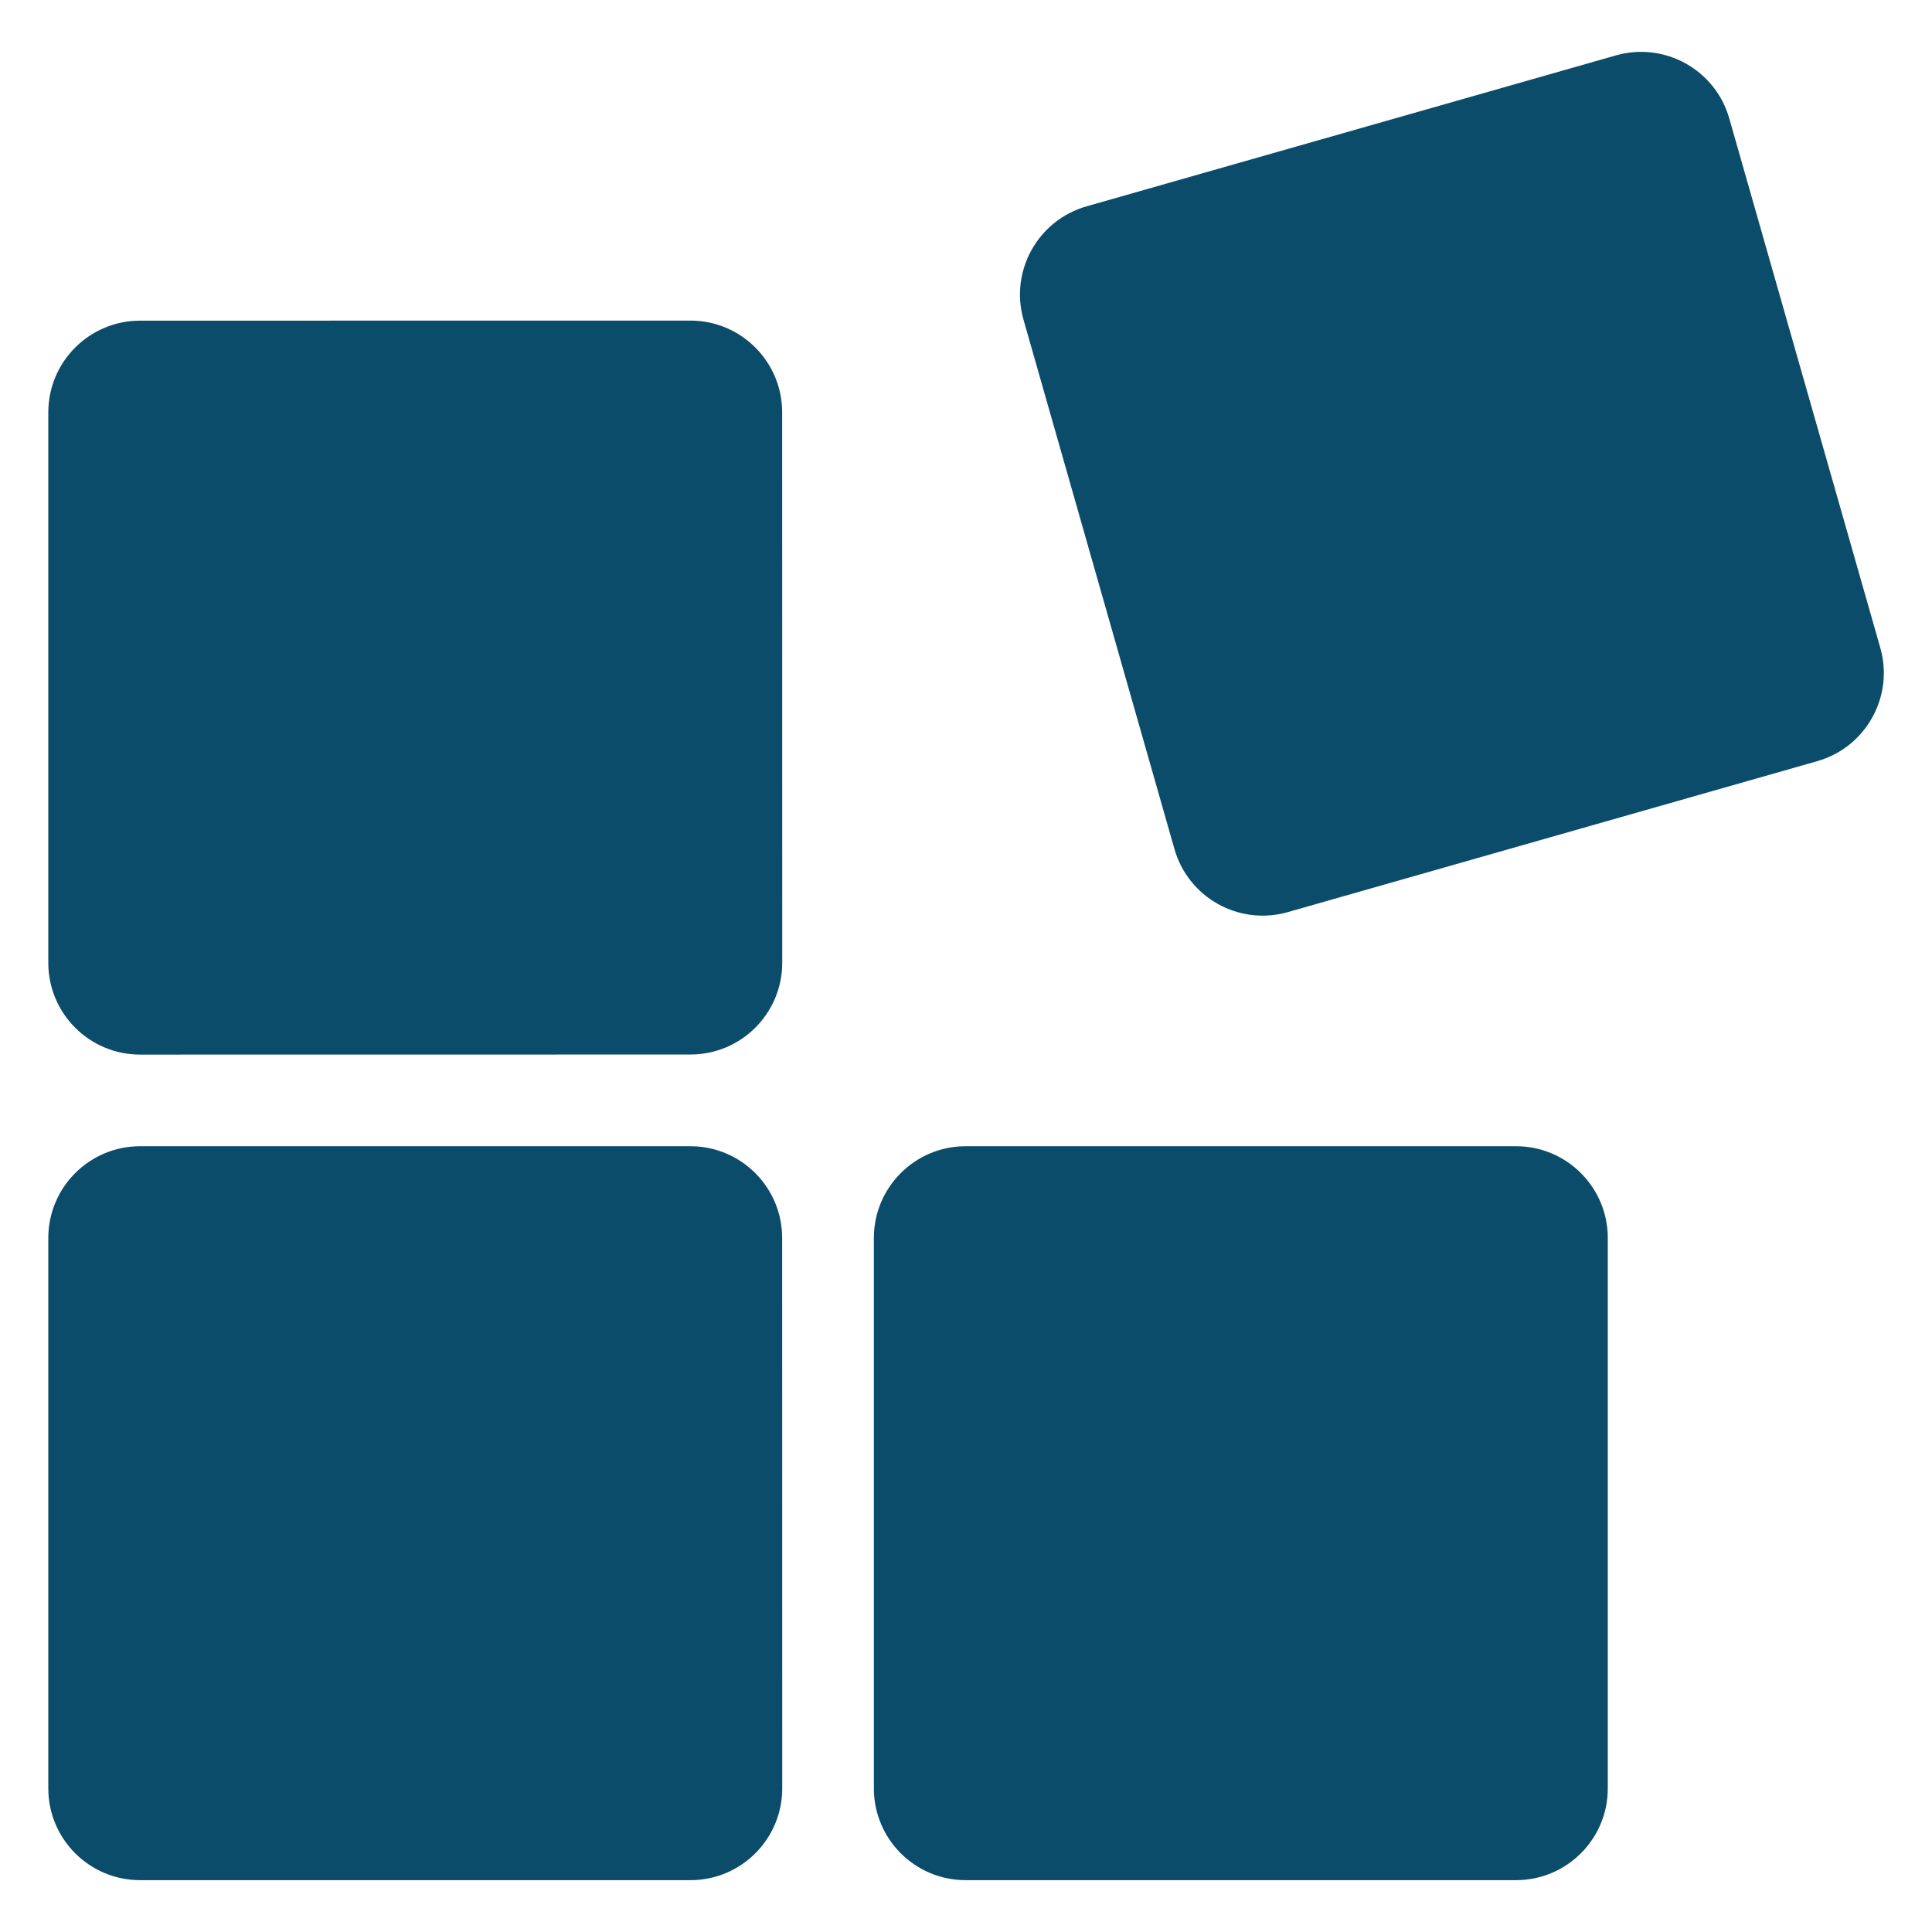
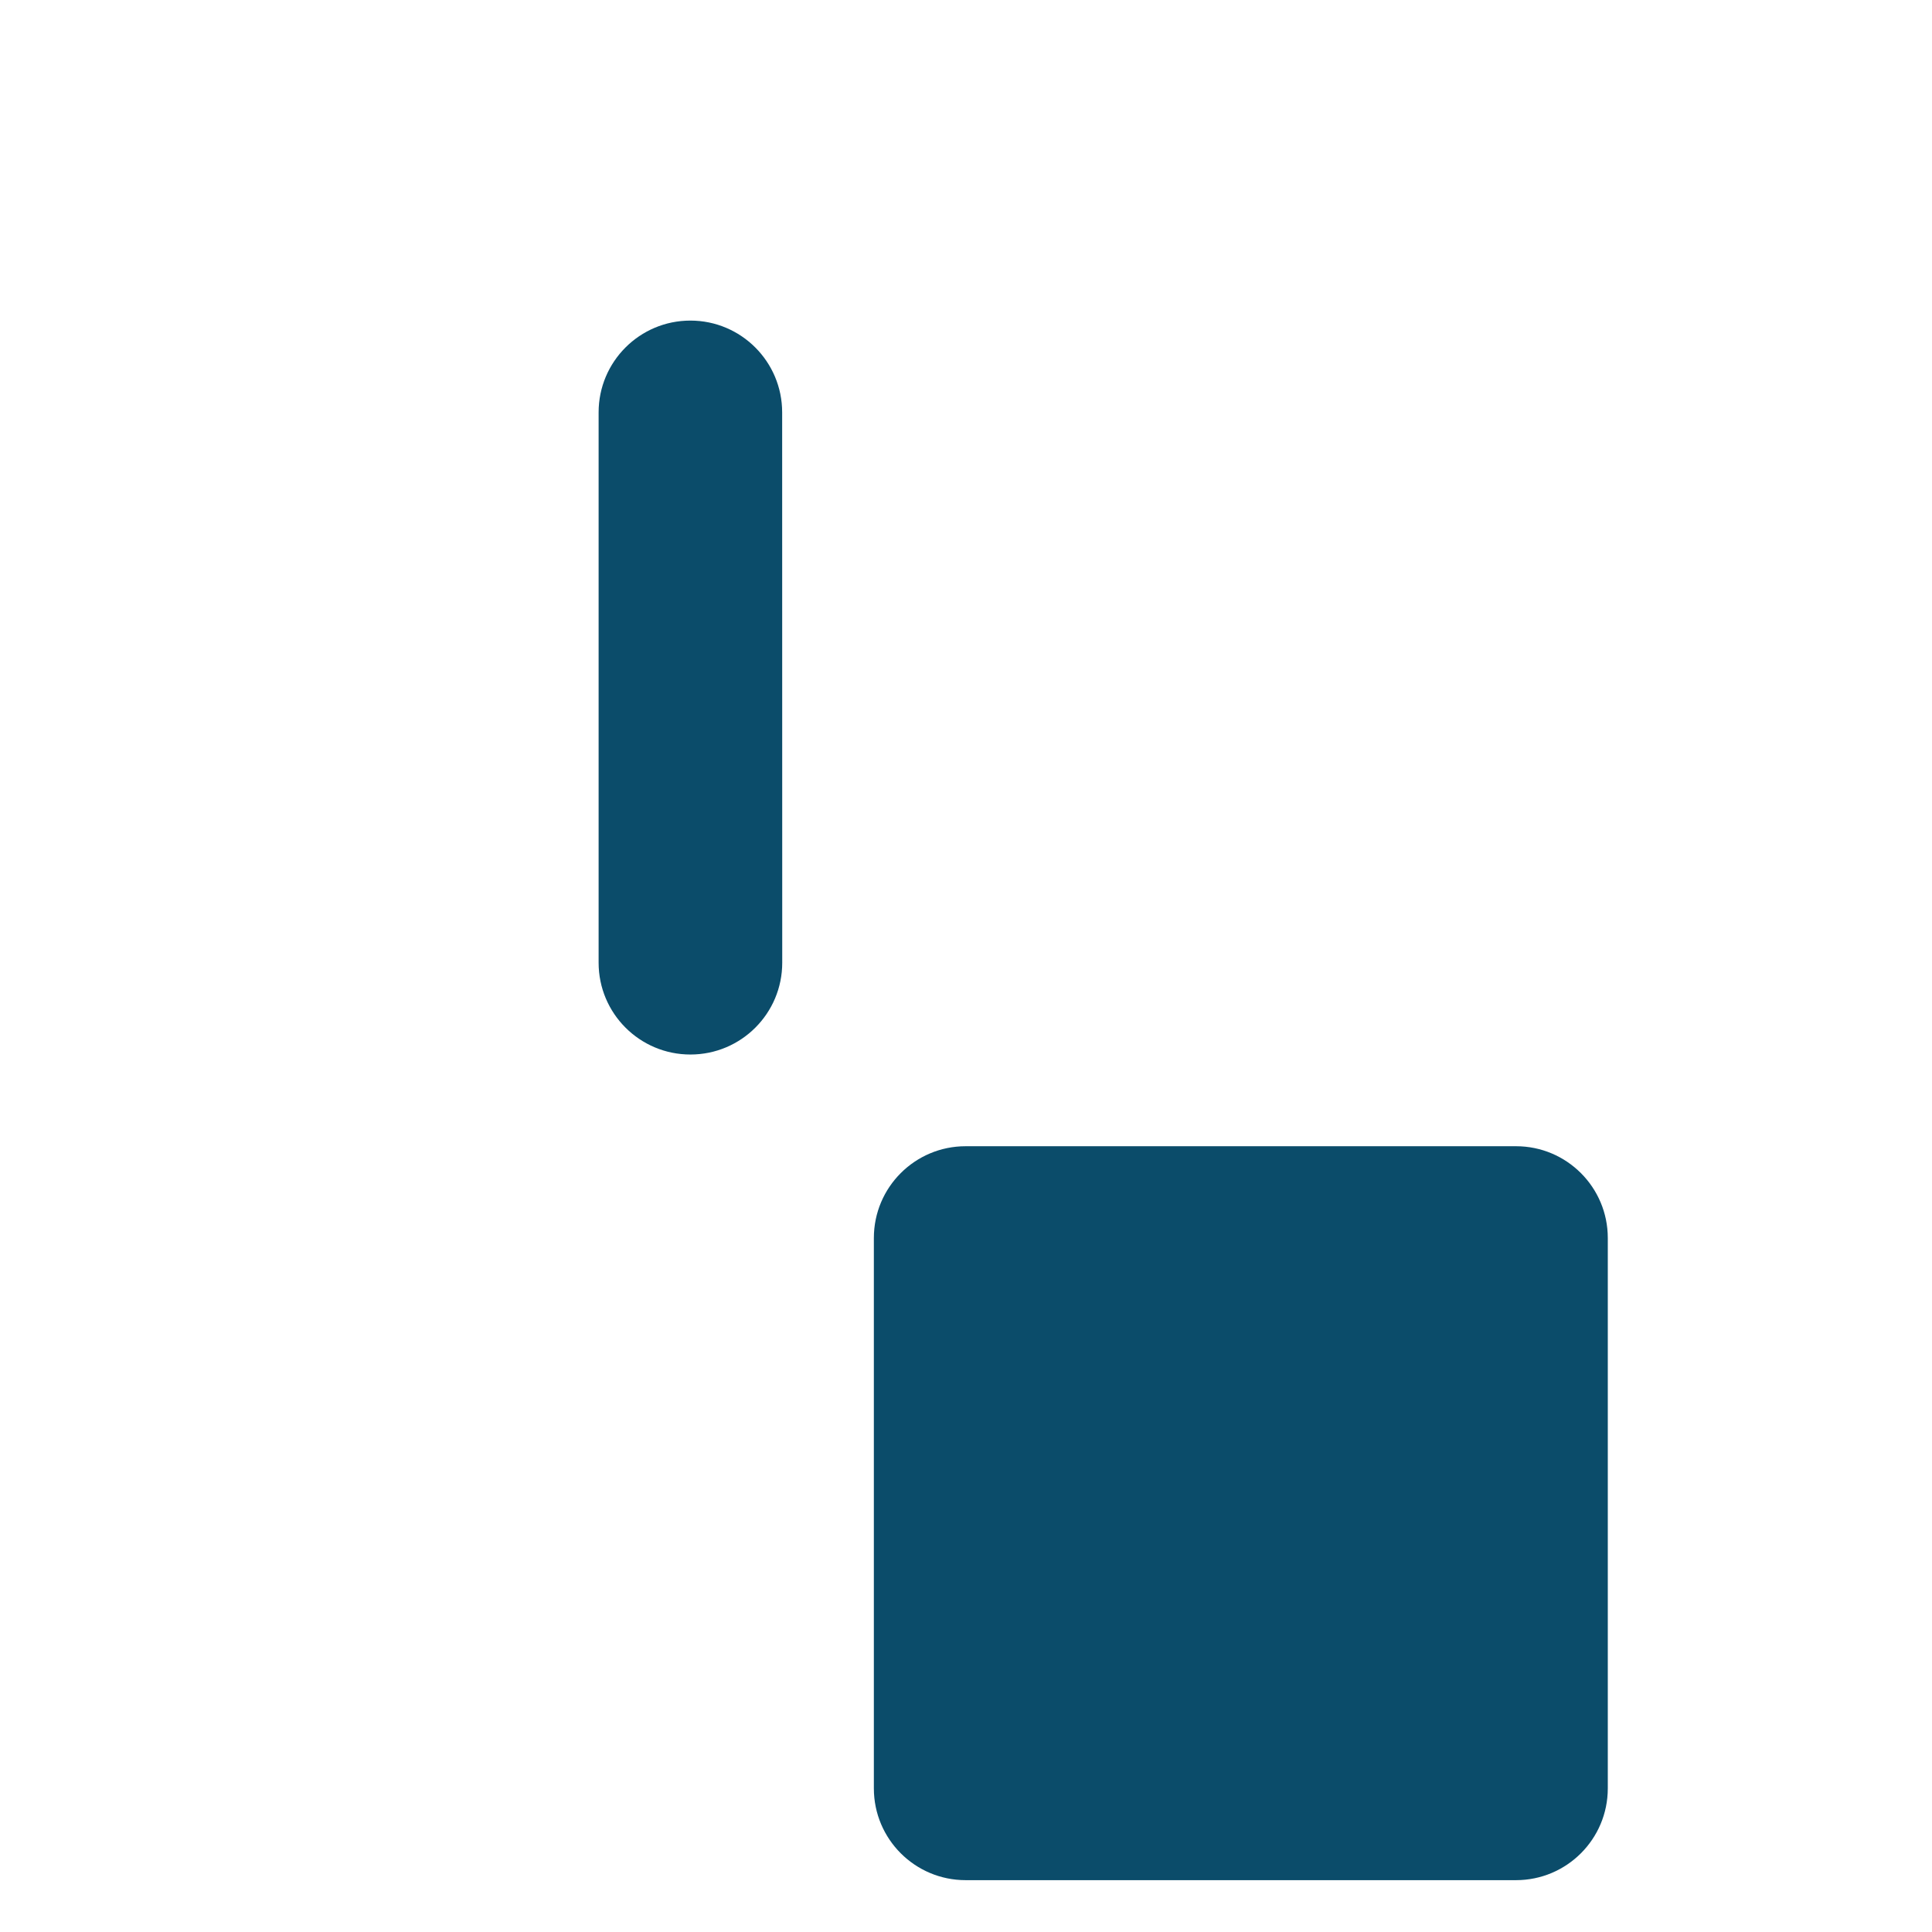
<svg xmlns="http://www.w3.org/2000/svg" viewBox="0 0 1200 1200" version="1.1" height="1200pt" width="1200pt">
-   <path fill="#0b4c6a" d="m1128.7 472.78c30.281-8.625 47.812-40.172 39.188-70.406l-93.797-328.78c-8.625-30.281-40.172-47.812-70.406-39.188l-328.78 93.75c-30.281 8.625-47.812 40.172-39.188 70.406l93.75 328.78c8.625 30.281 40.172 47.812 70.406 39.188z" />
-   <path fill="#0b4c6a" d="m428.86 654.98c31.453 0 57-25.5 57-57l-0.047-341.86c0-31.453-25.5-57-57-57l-341.81 0.047c-31.453 0-57 25.5-57 57v341.86c0 31.453 25.5 57 57 57z" />
-   <path fill="#0b4c6a" d="m428.86 1167.8c31.453 0 57-25.5 57-57l-0.047-341.86c0-31.453-25.5-57-57-57h-341.81c-31.453 0-57 25.5-57 57v341.86c0 31.453 25.5 57 57 57z" />
+   <path fill="#0b4c6a" d="m428.86 654.98c31.453 0 57-25.5 57-57l-0.047-341.86c0-31.453-25.5-57-57-57c-31.453 0-57 25.5-57 57v341.86c0 31.453 25.5 57 57 57z" />
  <path fill="#0b4c6a" d="m941.63 1167.8c31.453 0 57-25.5 57-57v-341.86c0-31.453-25.5-57-57-57h-341.86c-31.453 0-57 25.5-57 57v341.86c0 31.453 25.5 57 57 57z" />
</svg>